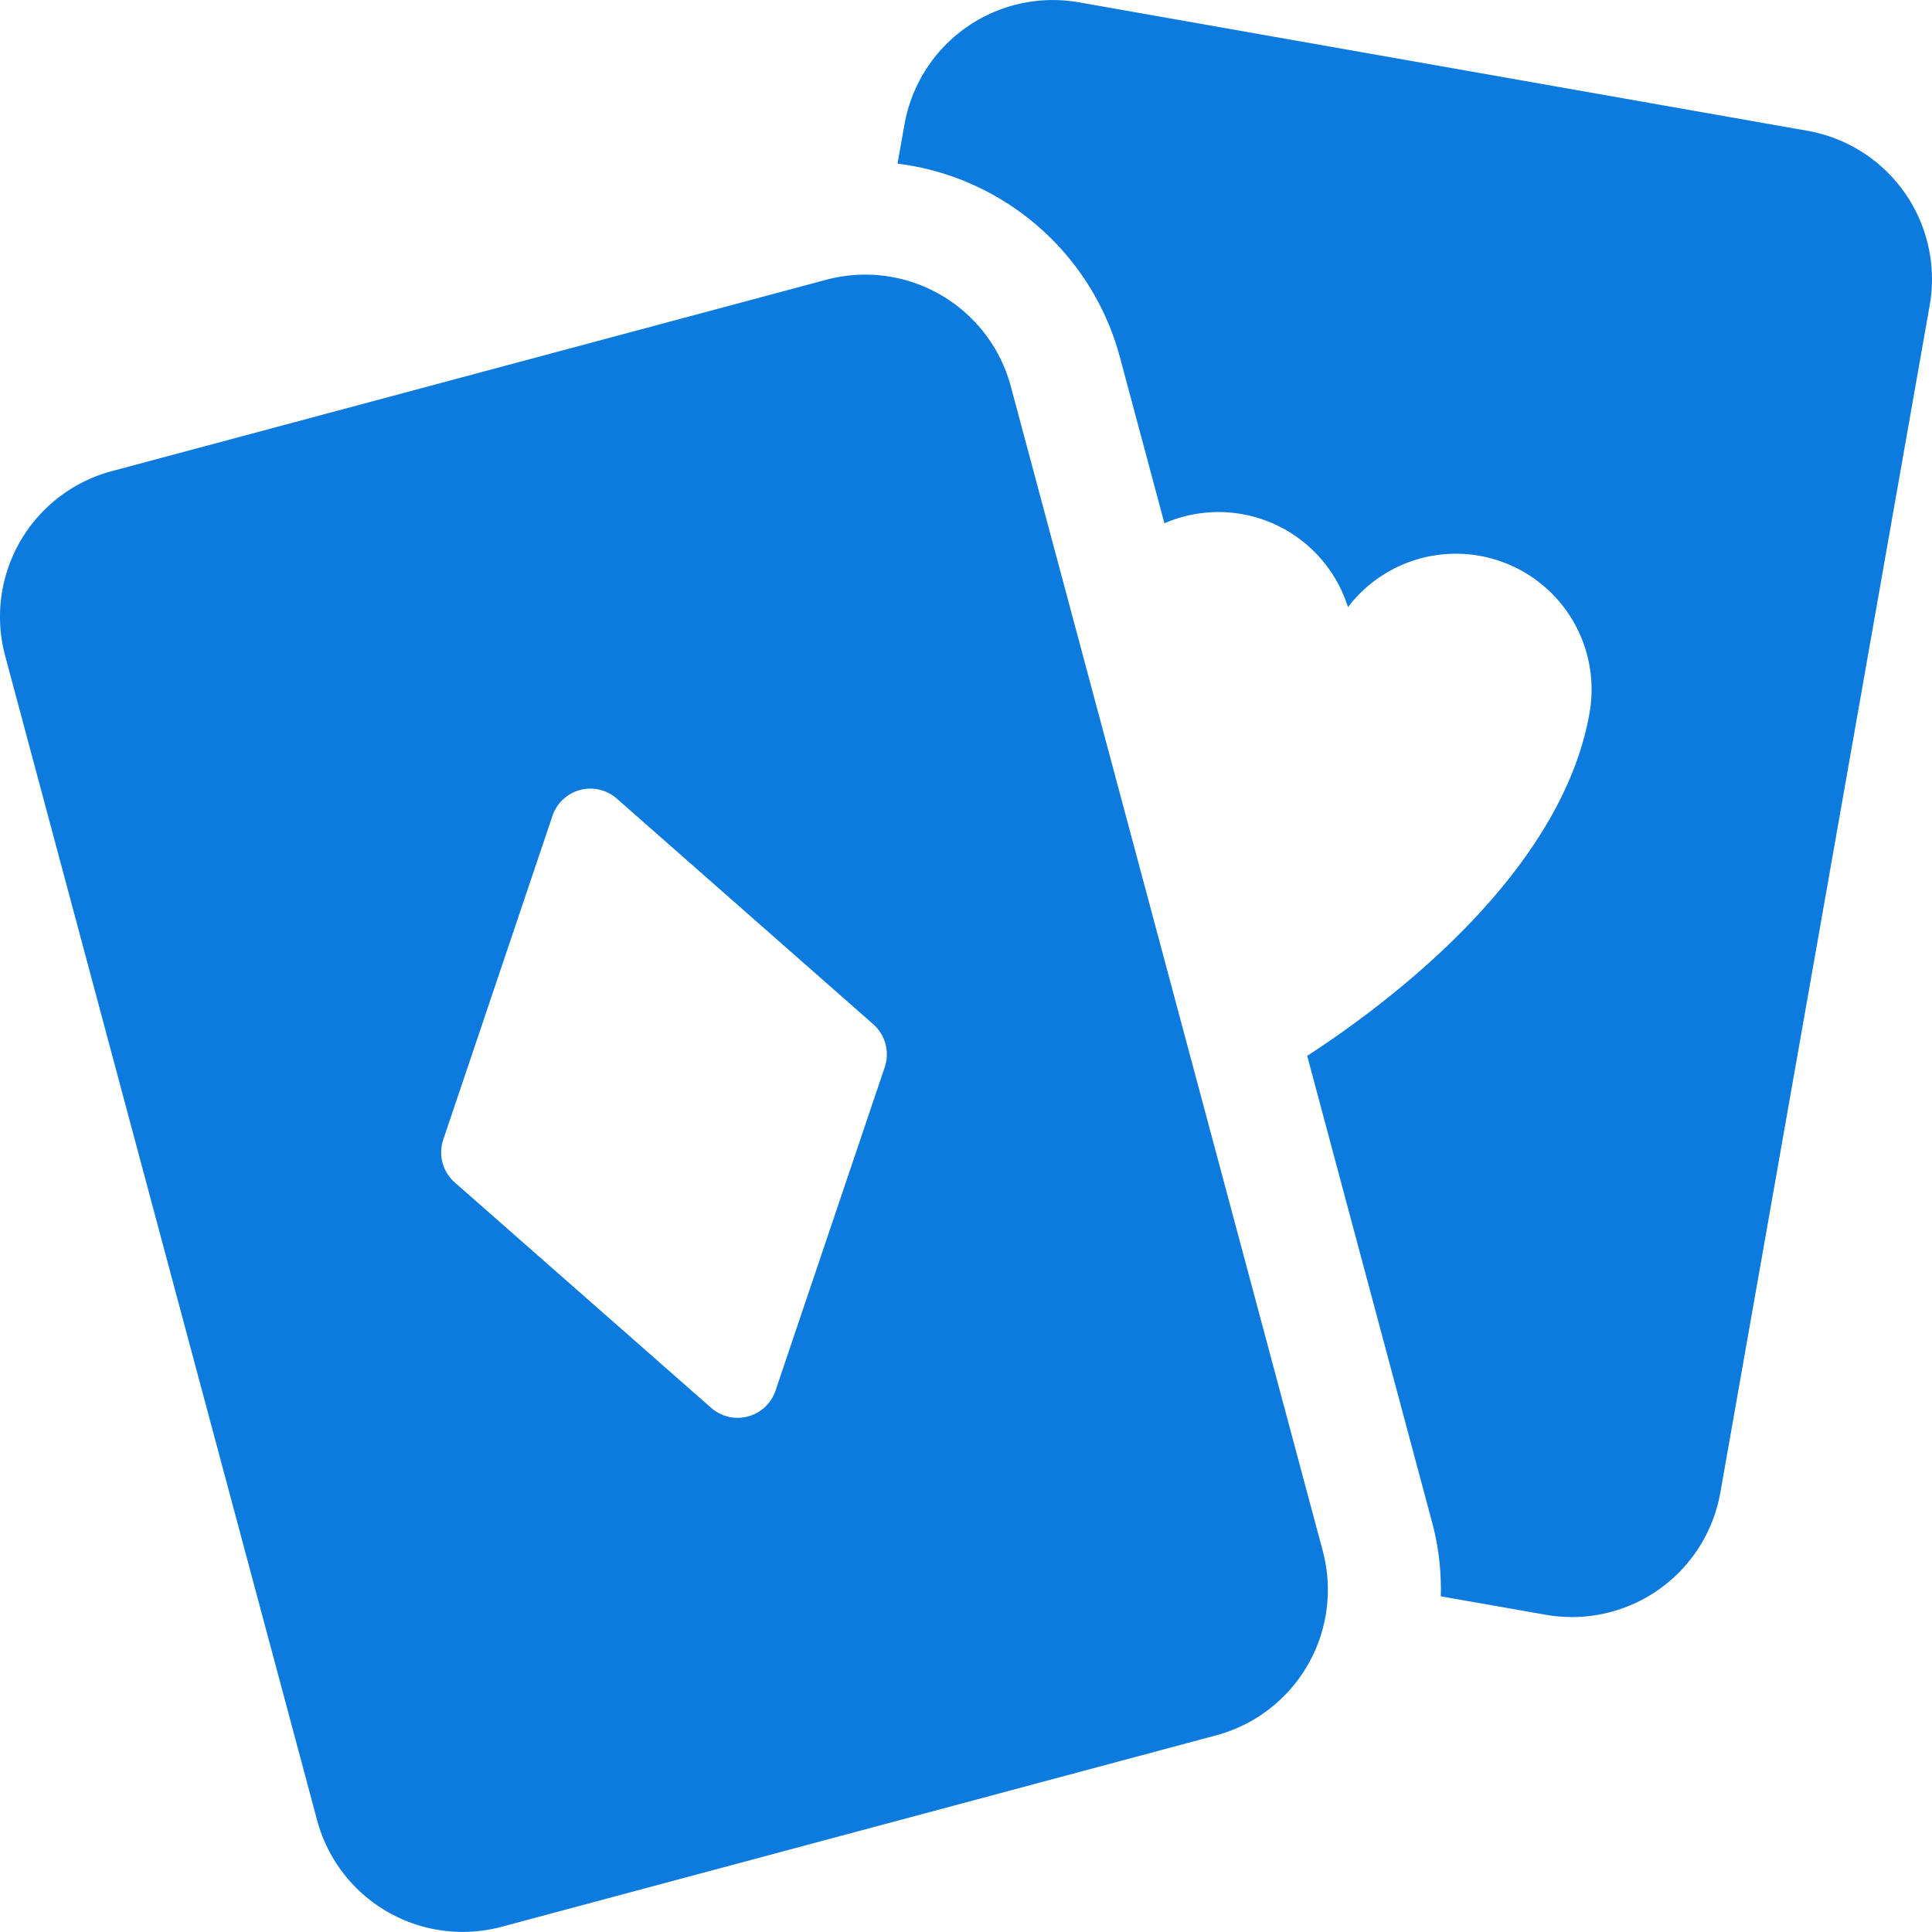
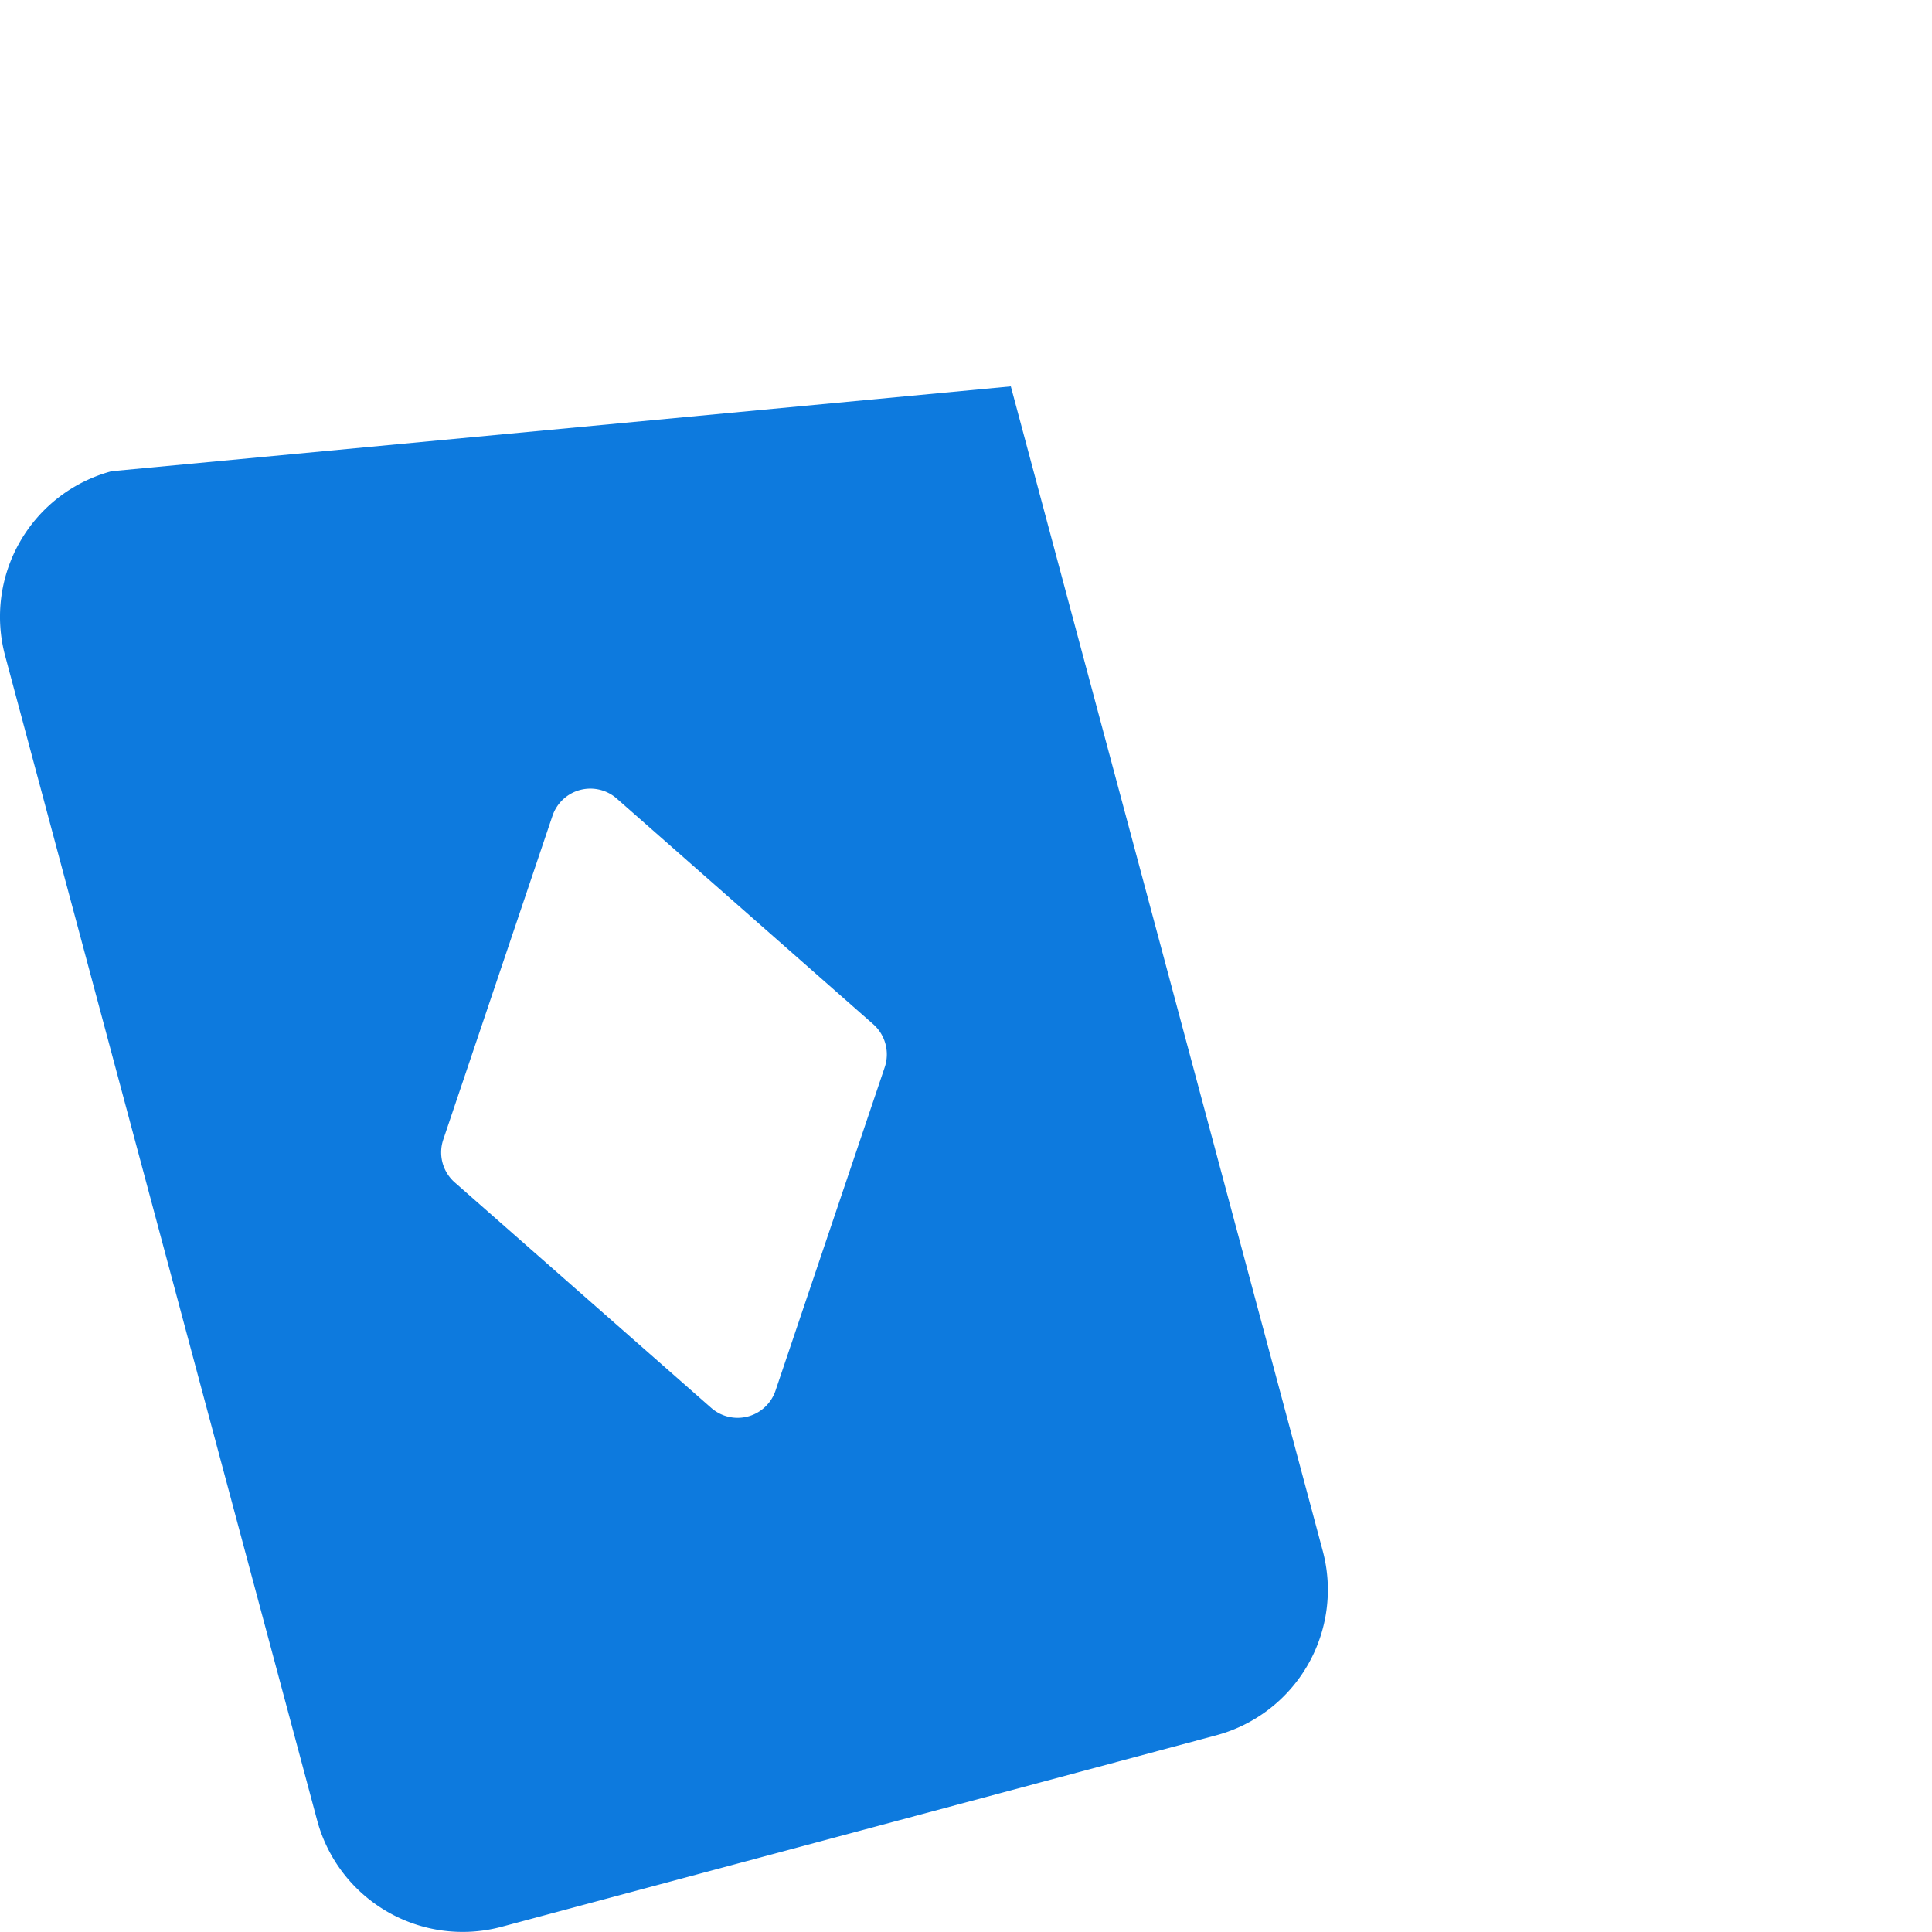
<svg xmlns="http://www.w3.org/2000/svg" width="20" height="20" fill="none">
  <g clip-path="url(#clip0_61_477)" fill="#0D7ADE">
-     <path d="M18.711 1.354L11.169.024a1.56 1.56 0 00-1.806 1.265l-.072.405c1.09.134 2.012.92 2.302 2.003l.461 1.72a1.405 1.405 0 011.9.868 1.405 1.405 0 012.5 1.1c-.293 1.66-2.076 2.996-2.922 3.545l1.291 4.822c.07.258.099.518.092.773l1.087.191a1.56 1.56 0 001.807-1.265l2.167-12.29a1.56 1.56 0 00-1.265-1.807z" />
-     <path d="M10.464 4a1.56 1.56 0 00-1.91-1.104L1.155 4.878a1.56 1.56 0 00-1.102 1.91l3.23 12.056a1.56 1.56 0 001.91 1.102l7.397-1.982a1.56 1.56 0 001.103-1.91L10.464 4zm-5.757 8.24a.414.414 0 01-.118-.444l1.13-3.35a.414.414 0 01.667-.178l2.654 2.335c.125.11.172.286.119.444l-1.131 3.349a.414.414 0 01-.666.178L4.707 12.24z" />
+     <path d="M10.464 4L1.155 4.878a1.56 1.56 0 00-1.102 1.91l3.23 12.056a1.56 1.56 0 001.91 1.102l7.397-1.982a1.56 1.56 0 001.103-1.91L10.464 4zm-5.757 8.24a.414.414 0 01-.118-.444l1.13-3.35a.414.414 0 01.667-.178l2.654 2.335c.125.11.172.286.119.444l-1.131 3.349a.414.414 0 01-.666.178L4.707 12.24z" />
  </g>
  <defs>
    <clipPath id="clip0_61_477">
      <path fill="#fff" d="M0 0h20v20H0z" />
    </clipPath>
  </defs>
</svg>